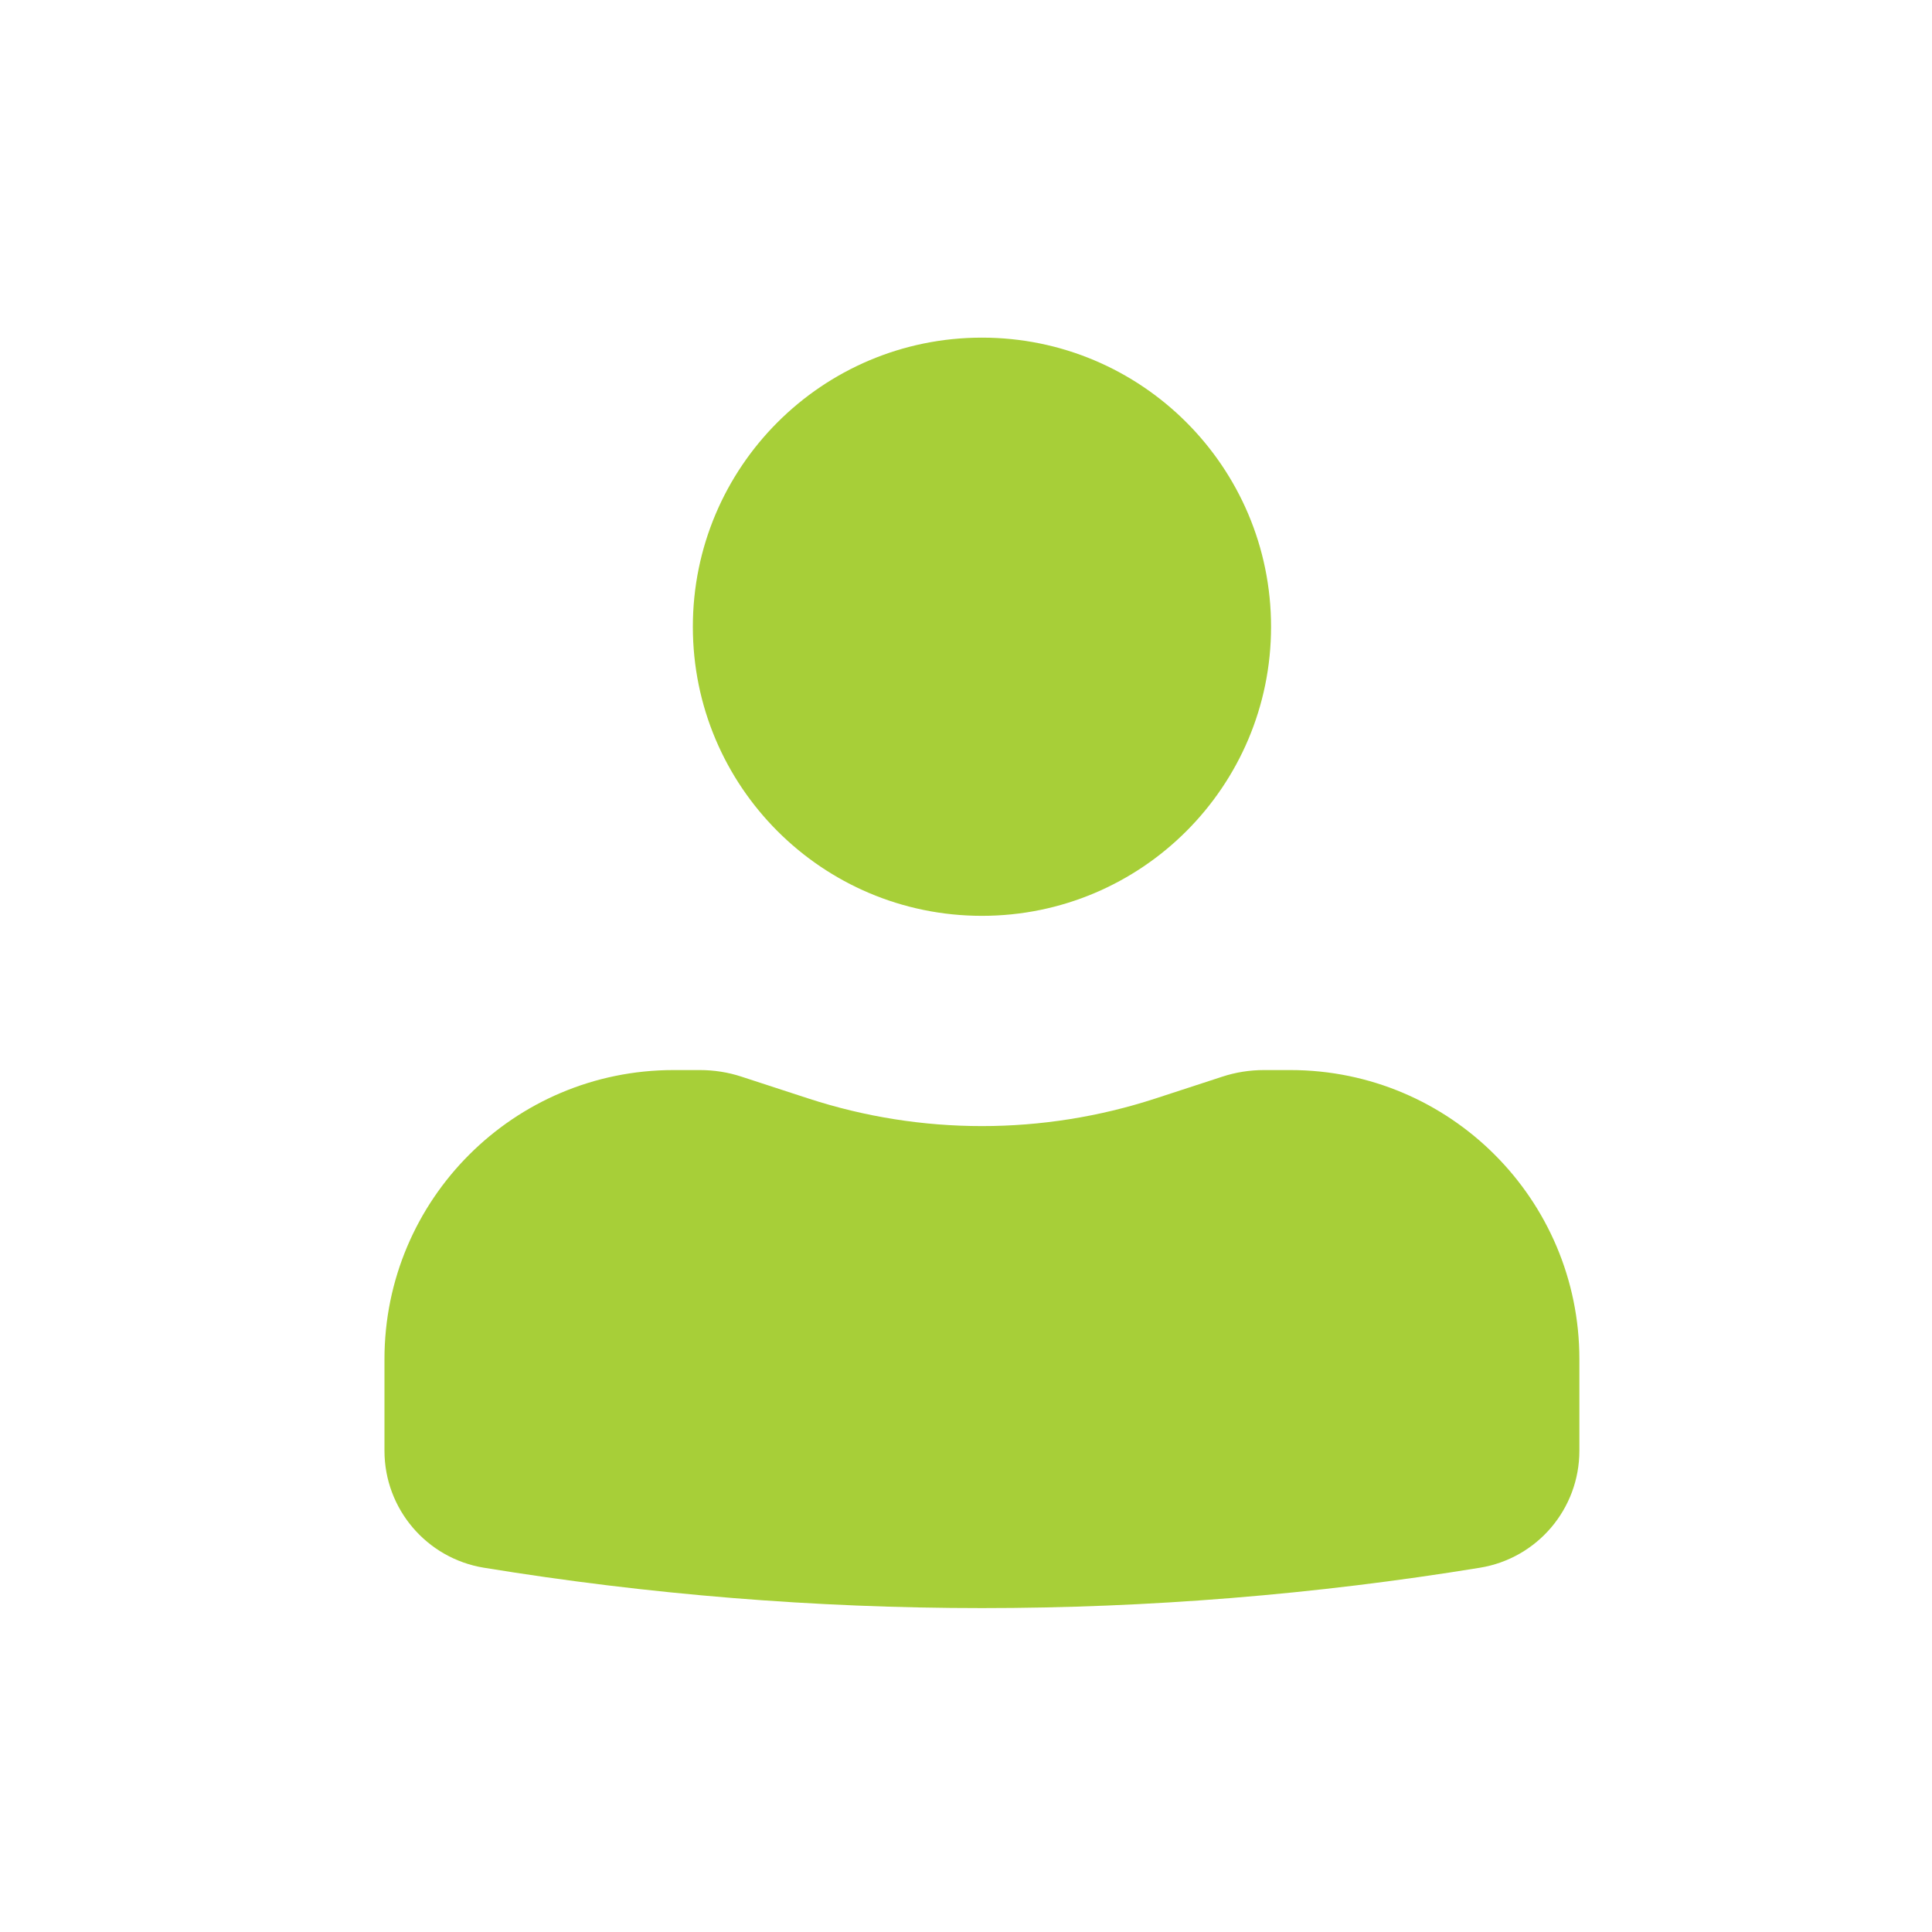
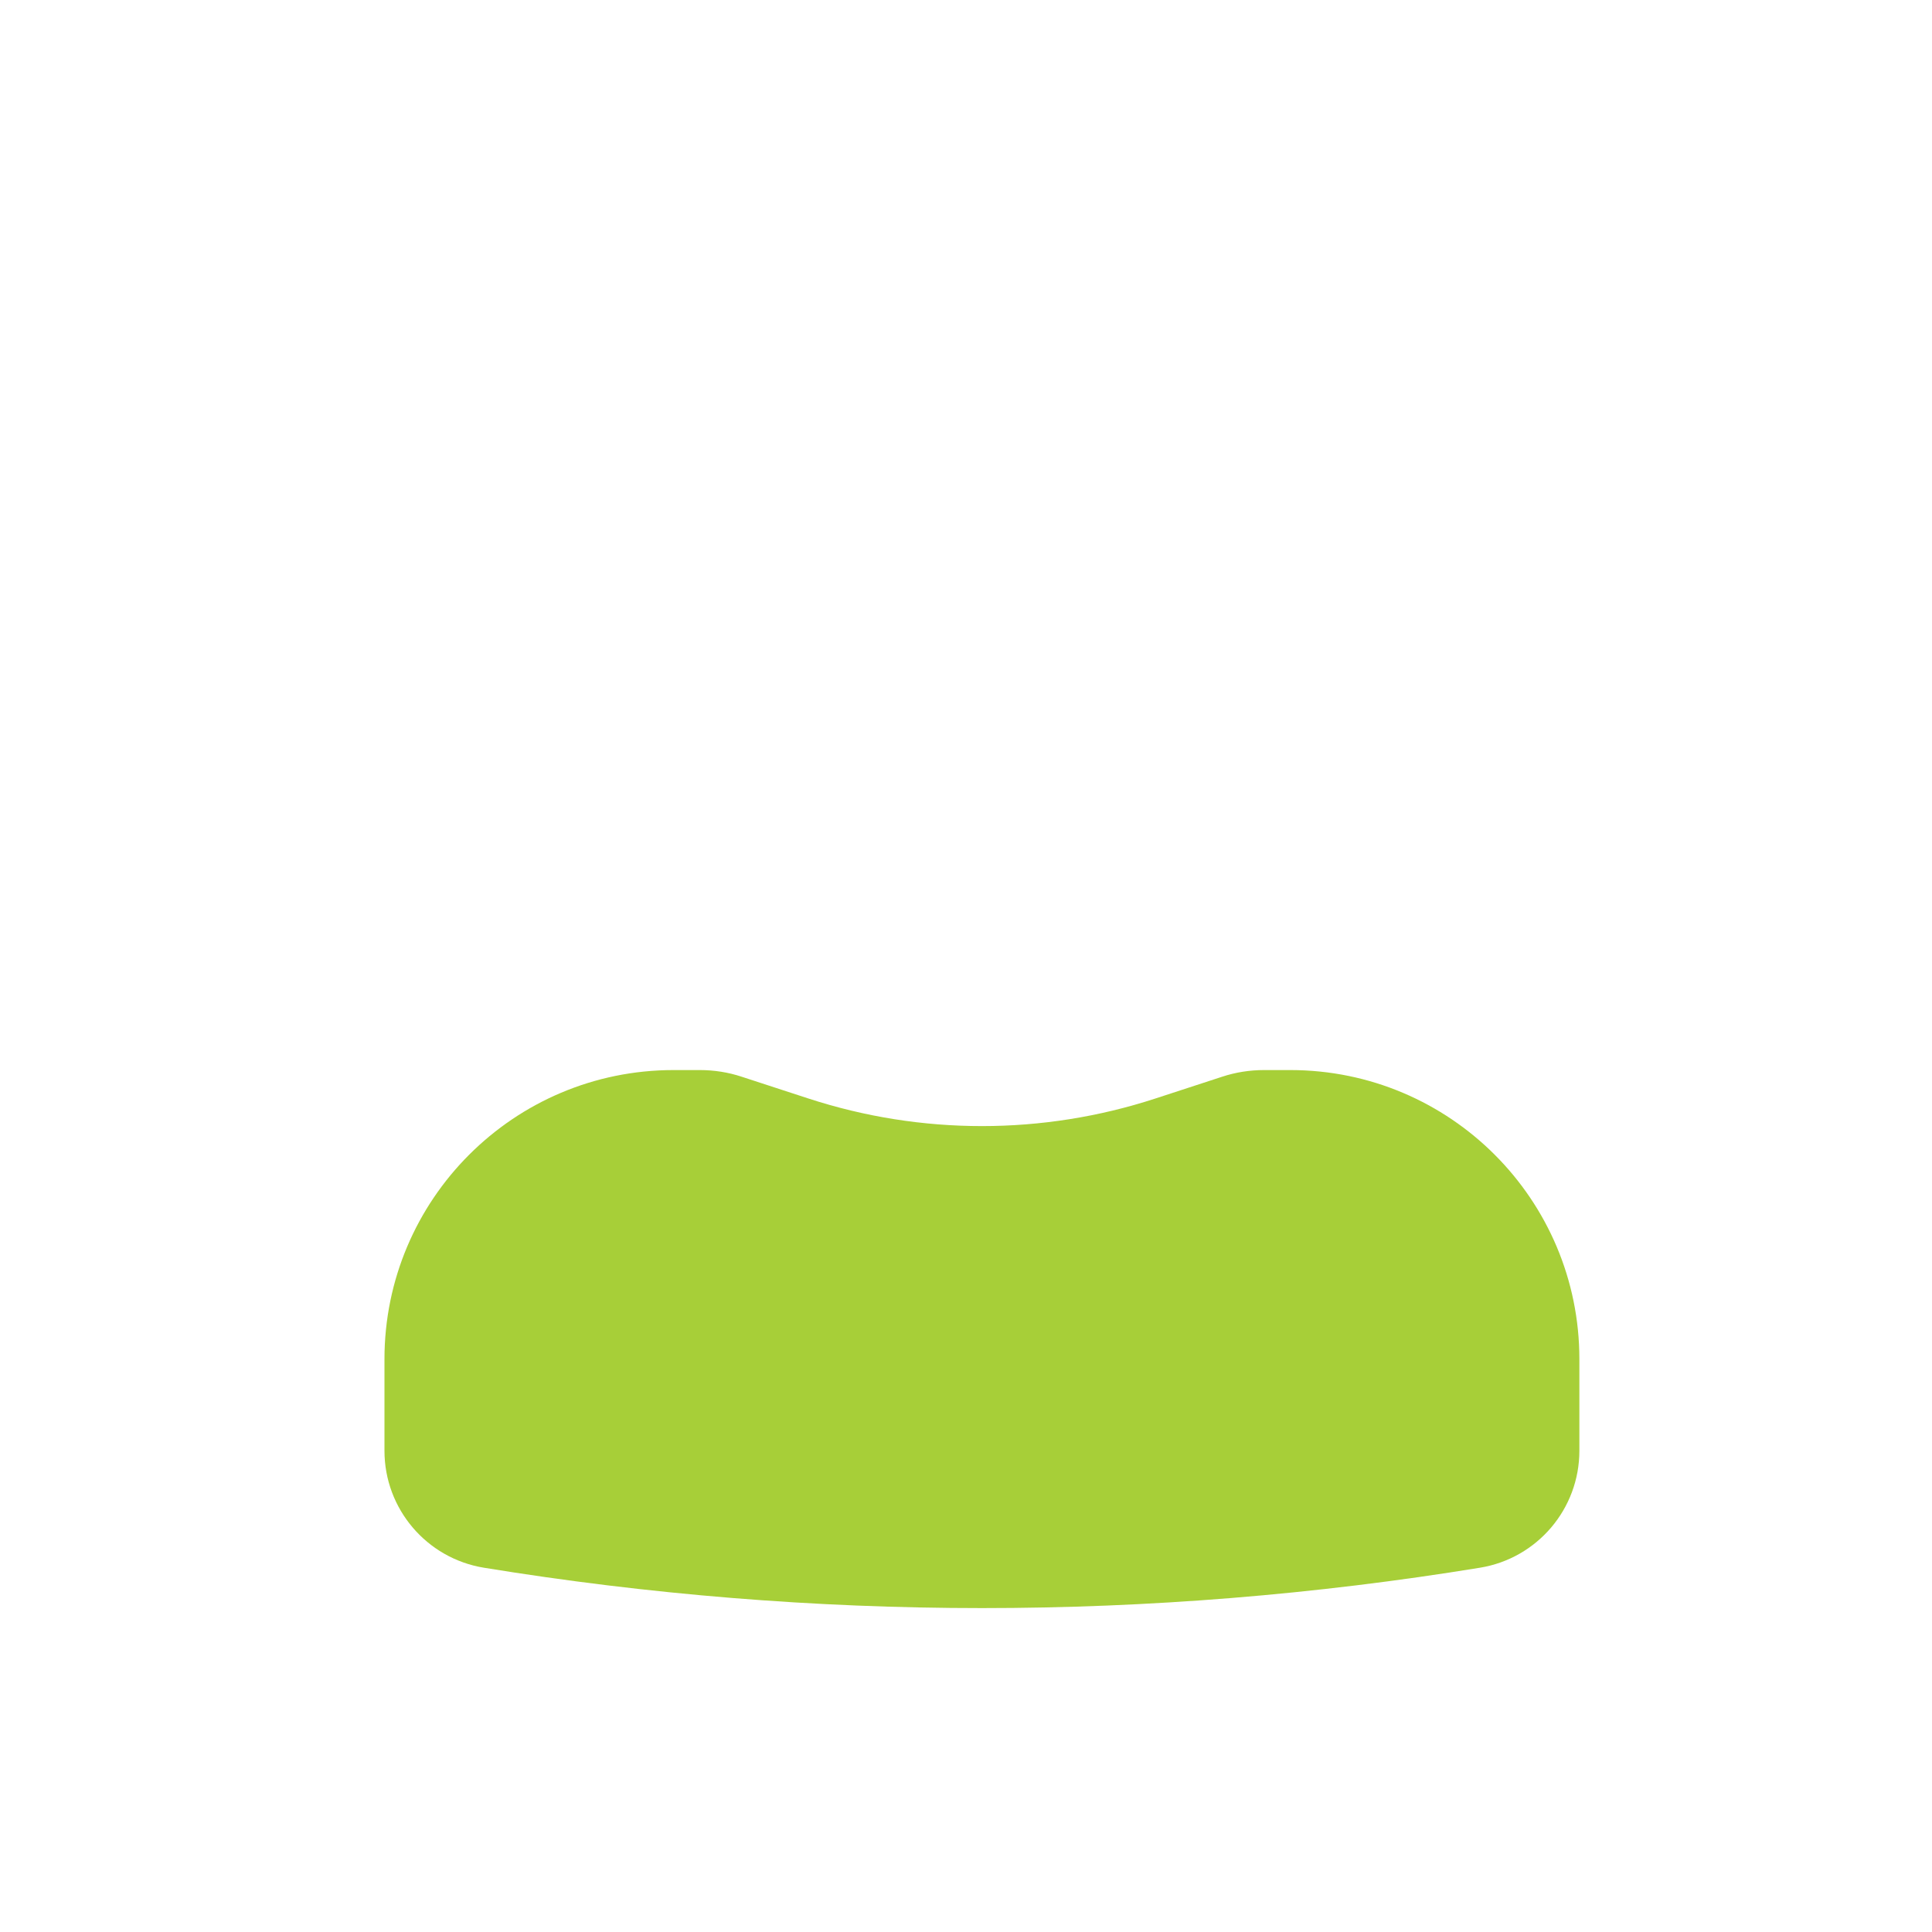
<svg xmlns="http://www.w3.org/2000/svg" width="29" height="29" viewBox="0 0 29 29" fill="none">
-   <path d="M14.739 5.068C12.342 5.068 10.4 7.011 10.4 9.408C10.4 11.804 12.342 13.747 14.739 13.747C17.136 13.747 19.079 11.804 19.079 9.408C19.079 7.011 17.136 5.068 14.739 5.068Z" fill="#A7CF38" />
  <path d="M10.11 16.062C7.714 16.062 5.771 18.005 5.771 20.401V21.776C5.771 22.648 6.403 23.391 7.263 23.532C12.214 24.34 17.264 24.34 22.215 23.532C23.076 23.391 23.707 22.648 23.707 21.776V20.401C23.707 18.005 21.765 16.062 19.368 16.062H18.973C18.76 16.062 18.548 16.095 18.345 16.162L17.343 16.489C15.651 17.041 13.827 17.041 12.135 16.489L11.133 16.162C10.931 16.095 10.718 16.062 10.505 16.062H10.11Z" fill="#A7CF38" />
</svg>